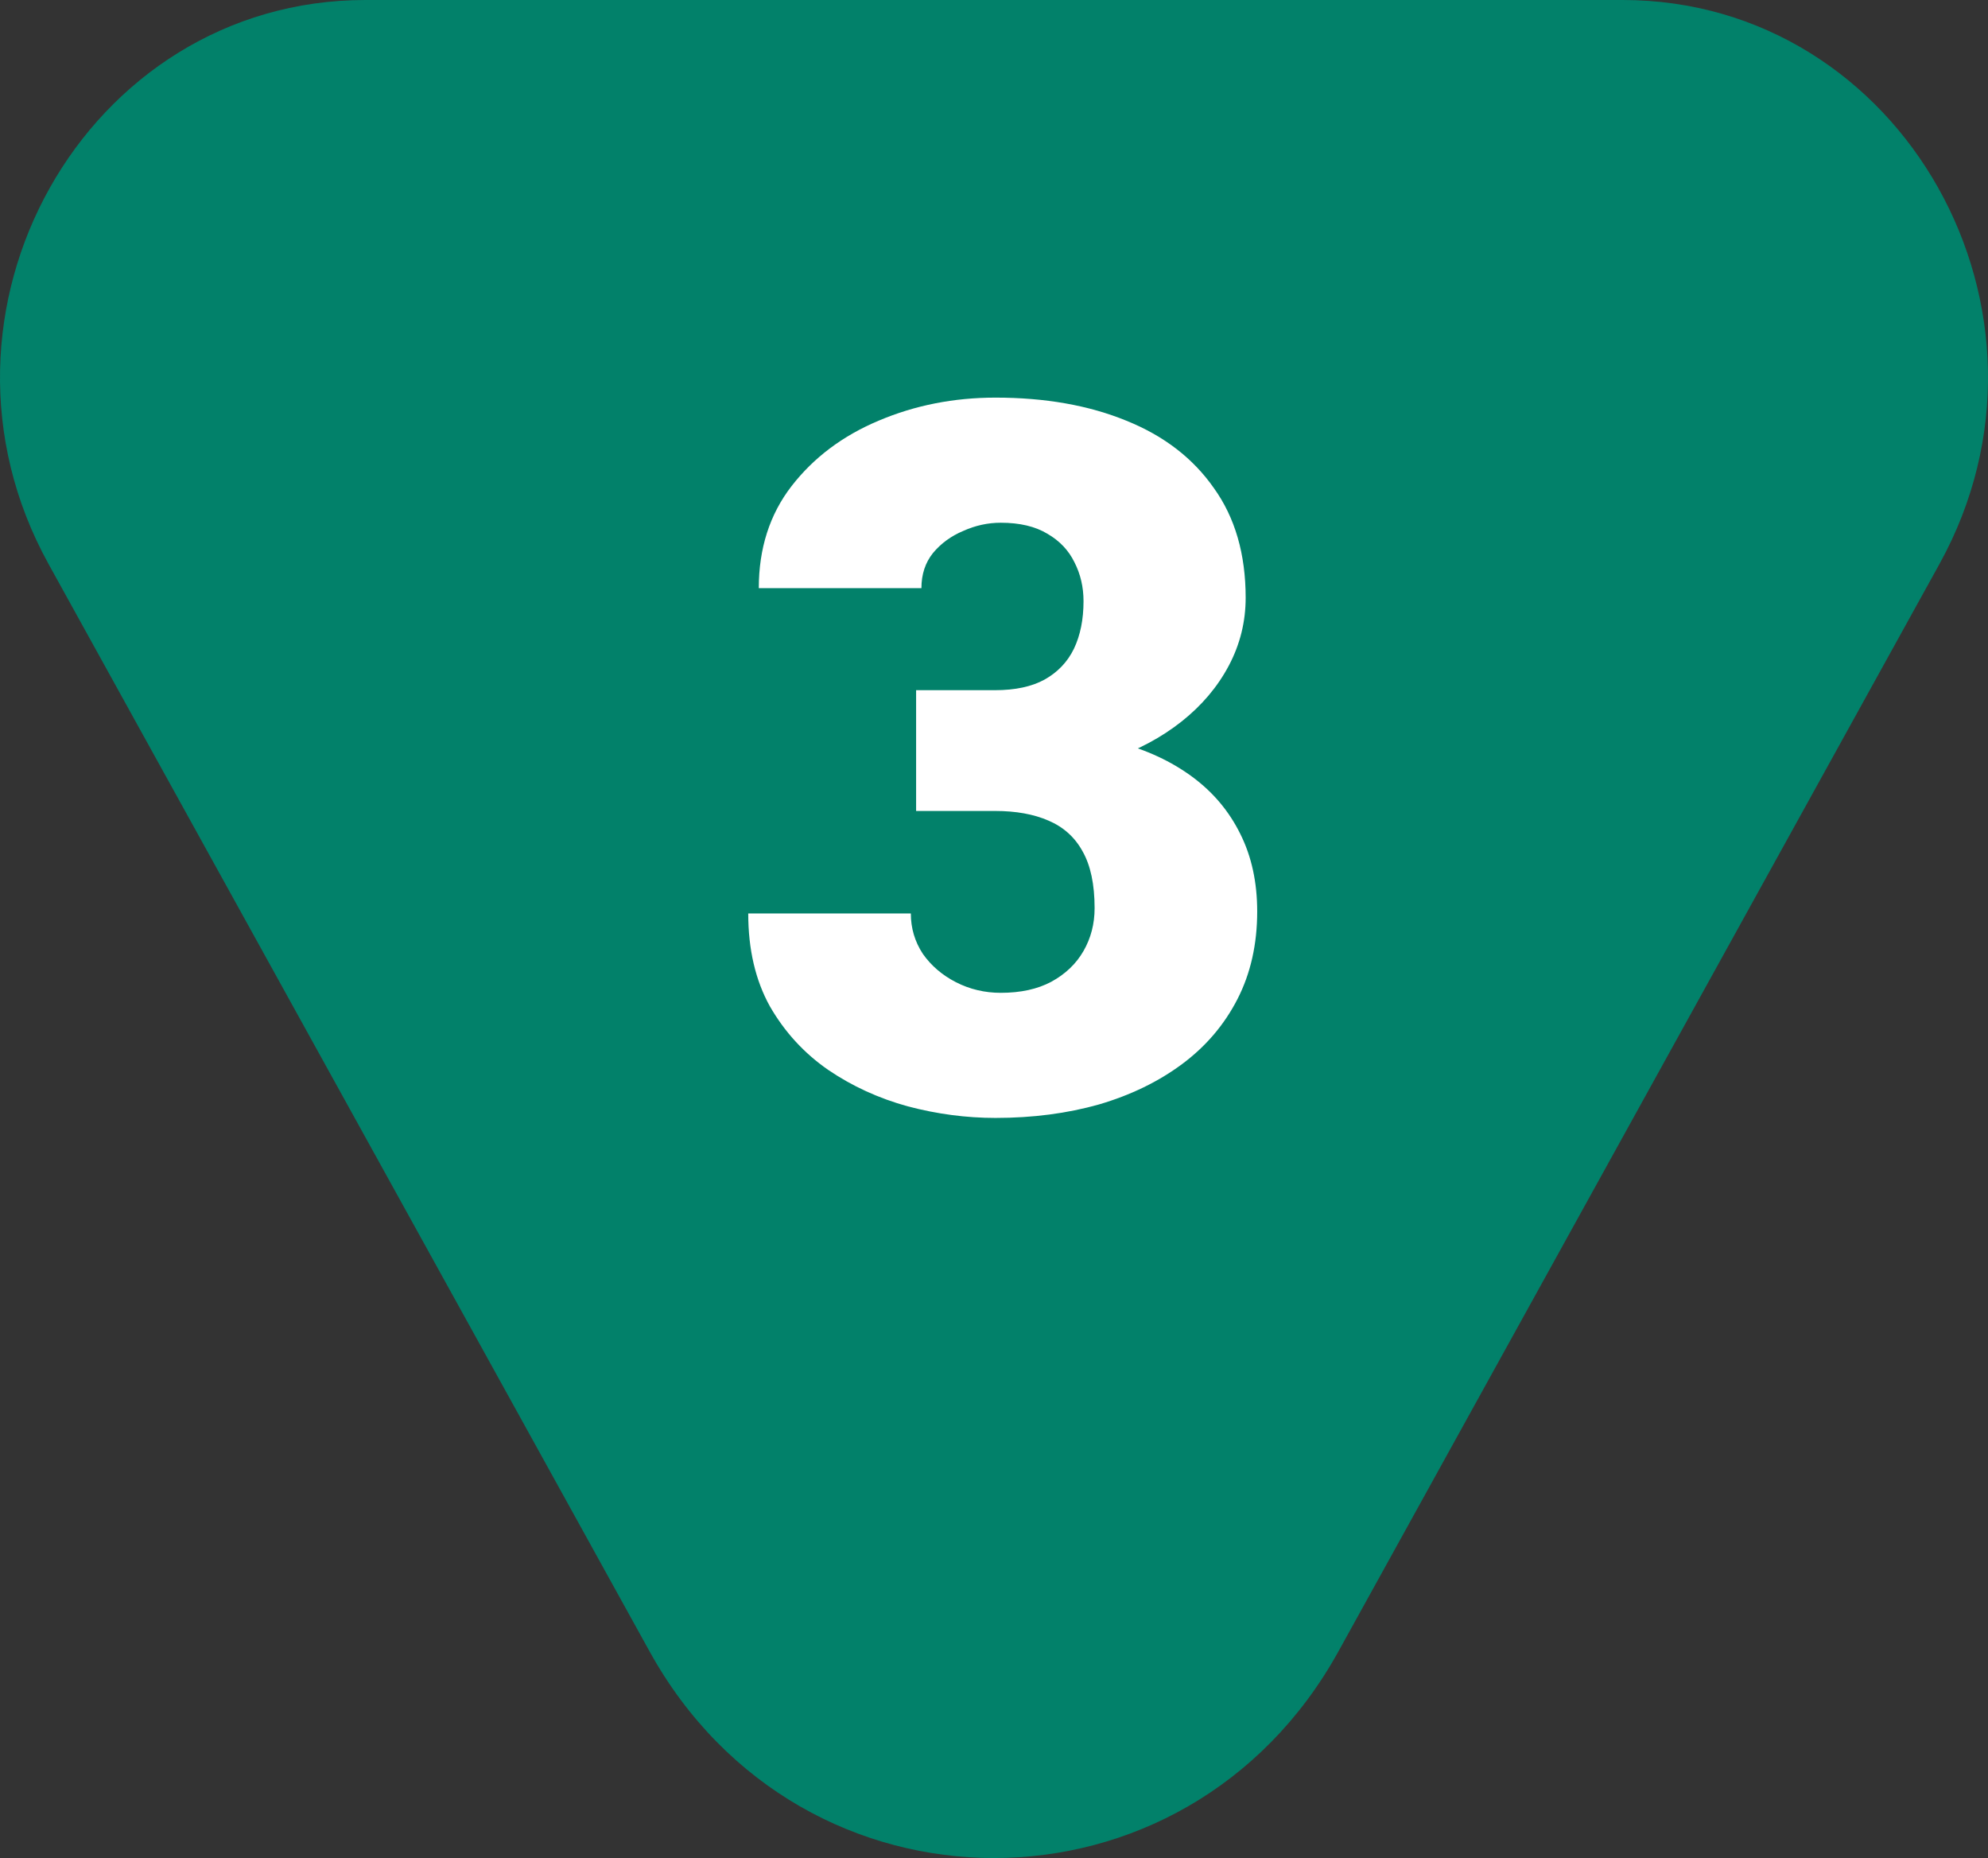
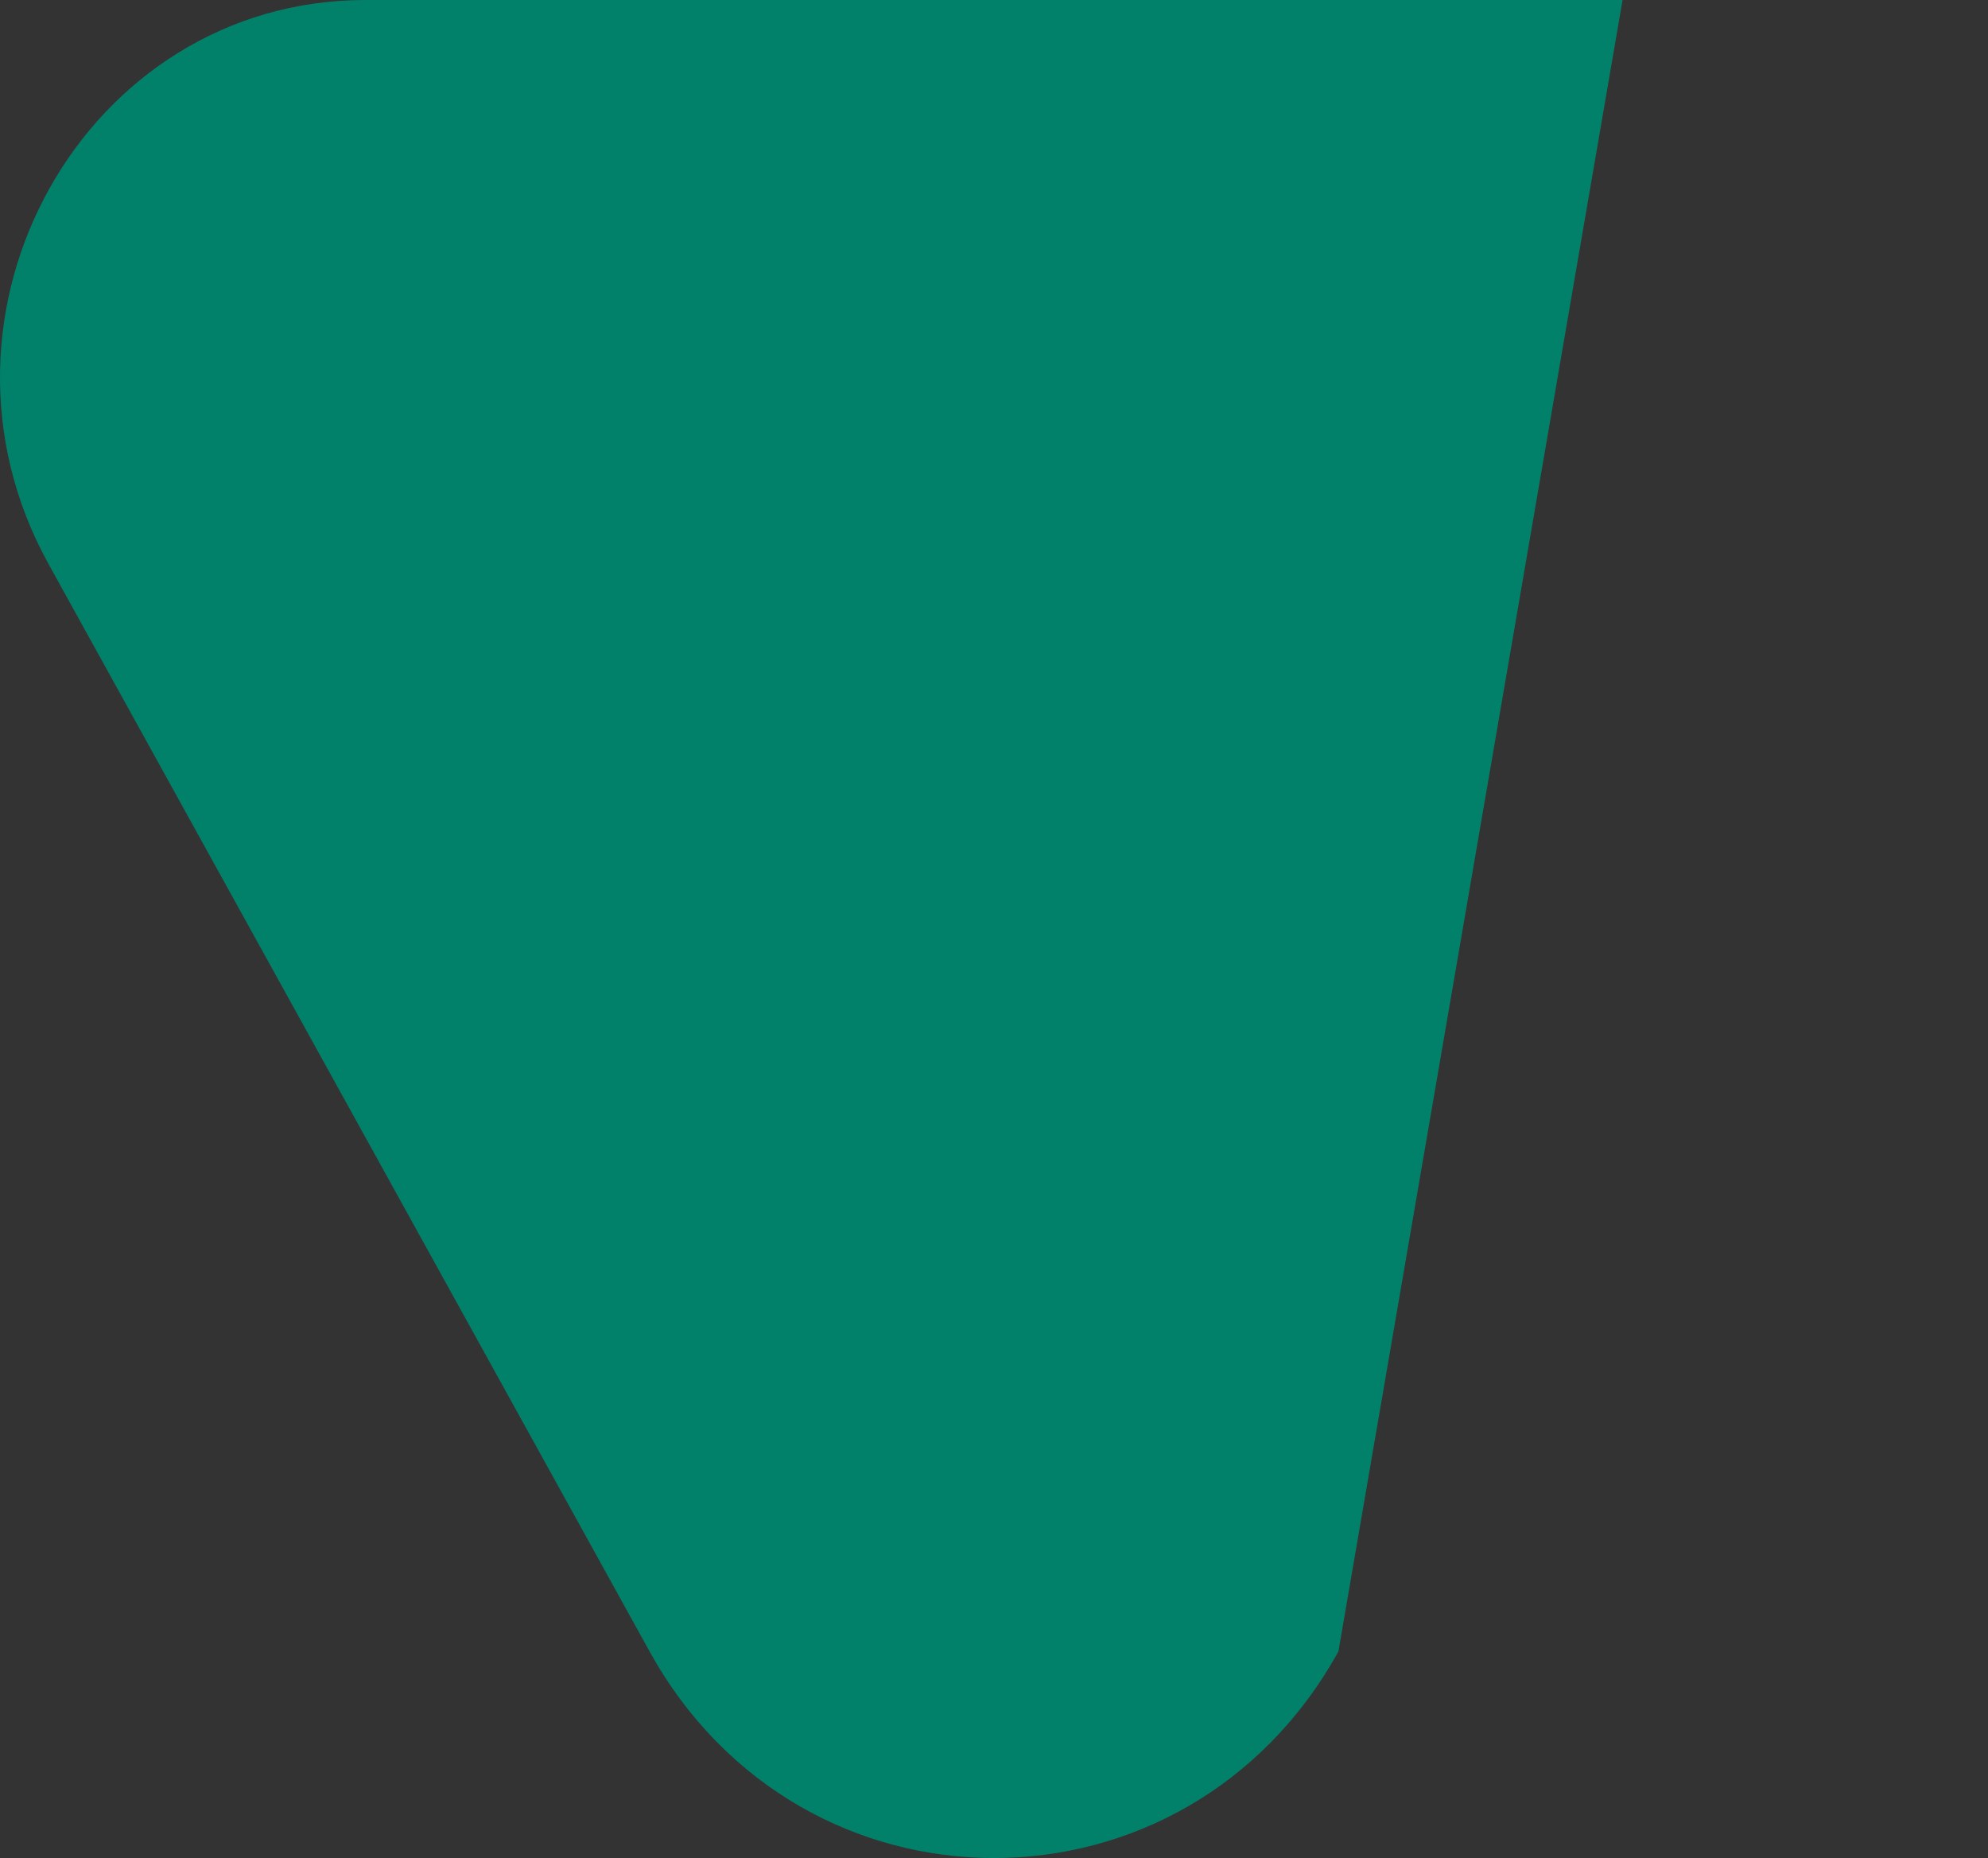
<svg xmlns="http://www.w3.org/2000/svg" width="61" height="57" viewBox="0 0 61 57" fill="none">
  <rect x="0" y="0" width="61" height="57" fill="#333333" stroke="none" />
-   <path d="M41.068 50.662C36.397 59.112 24.603 59.112 19.932 50.662L1.49 17.303C-2.772 9.592 2.617 2.42257e-06 11.213 3.18918e-06L49.787 6.62936e-06C58.383 7.39597e-06 63.773 9.592 59.51 17.303L41.068 50.662Z" fill="#02816A" />
-   <path d="M28.11 21.173H30.531C31.151 21.173 31.658 21.064 32.051 20.848C32.455 20.622 32.755 20.307 32.952 19.903C33.149 19.49 33.247 19.003 33.247 18.442C33.247 18.009 33.154 17.61 32.967 17.246C32.789 16.882 32.514 16.592 32.14 16.375C31.766 16.149 31.289 16.036 30.708 16.036C30.314 16.036 29.931 16.119 29.557 16.287C29.183 16.444 28.873 16.67 28.627 16.966C28.391 17.261 28.273 17.62 28.273 18.043H23.283C23.283 16.823 23.618 15.78 24.287 14.914C24.966 14.038 25.857 13.369 26.959 12.906C28.071 12.434 29.267 12.198 30.546 12.198C32.071 12.198 33.409 12.434 34.561 12.906C35.712 13.369 36.608 14.058 37.247 14.973C37.897 15.878 38.222 17 38.222 18.338C38.222 19.076 38.049 19.77 37.705 20.42C37.361 21.069 36.878 21.64 36.258 22.132C35.638 22.624 34.91 23.013 34.074 23.298C33.247 23.574 32.342 23.712 31.358 23.712H28.11V21.173ZM28.11 24.878V22.398H31.358C32.43 22.398 33.409 22.521 34.295 22.767C35.181 23.003 35.943 23.357 36.583 23.83C37.223 24.302 37.715 24.887 38.059 25.586C38.404 26.275 38.576 27.067 38.576 27.963C38.576 28.966 38.374 29.862 37.971 30.649C37.567 31.436 37.001 32.101 36.273 32.642C35.545 33.183 34.694 33.596 33.719 33.882C32.745 34.157 31.687 34.295 30.546 34.295C29.65 34.295 28.755 34.177 27.859 33.941C26.964 33.695 26.147 33.321 25.409 32.819C24.671 32.307 24.076 31.658 23.623 30.871C23.18 30.073 22.959 29.124 22.959 28.022H27.948C27.948 28.474 28.071 28.888 28.317 29.262C28.573 29.626 28.912 29.916 29.335 30.133C29.759 30.349 30.216 30.457 30.708 30.457C31.318 30.457 31.835 30.344 32.258 30.118C32.691 29.882 33.021 29.567 33.247 29.173C33.473 28.779 33.587 28.342 33.587 27.859C33.587 27.131 33.464 26.55 33.218 26.117C32.981 25.684 32.632 25.37 32.169 25.173C31.717 24.976 31.171 24.878 30.531 24.878H28.11Z" fill="white" />
+   <path d="M41.068 50.662C36.397 59.112 24.603 59.112 19.932 50.662L1.49 17.303C-2.772 9.592 2.617 2.42257e-06 11.213 3.18918e-06L49.787 6.62936e-06L41.068 50.662Z" fill="#02816A" />
</svg>